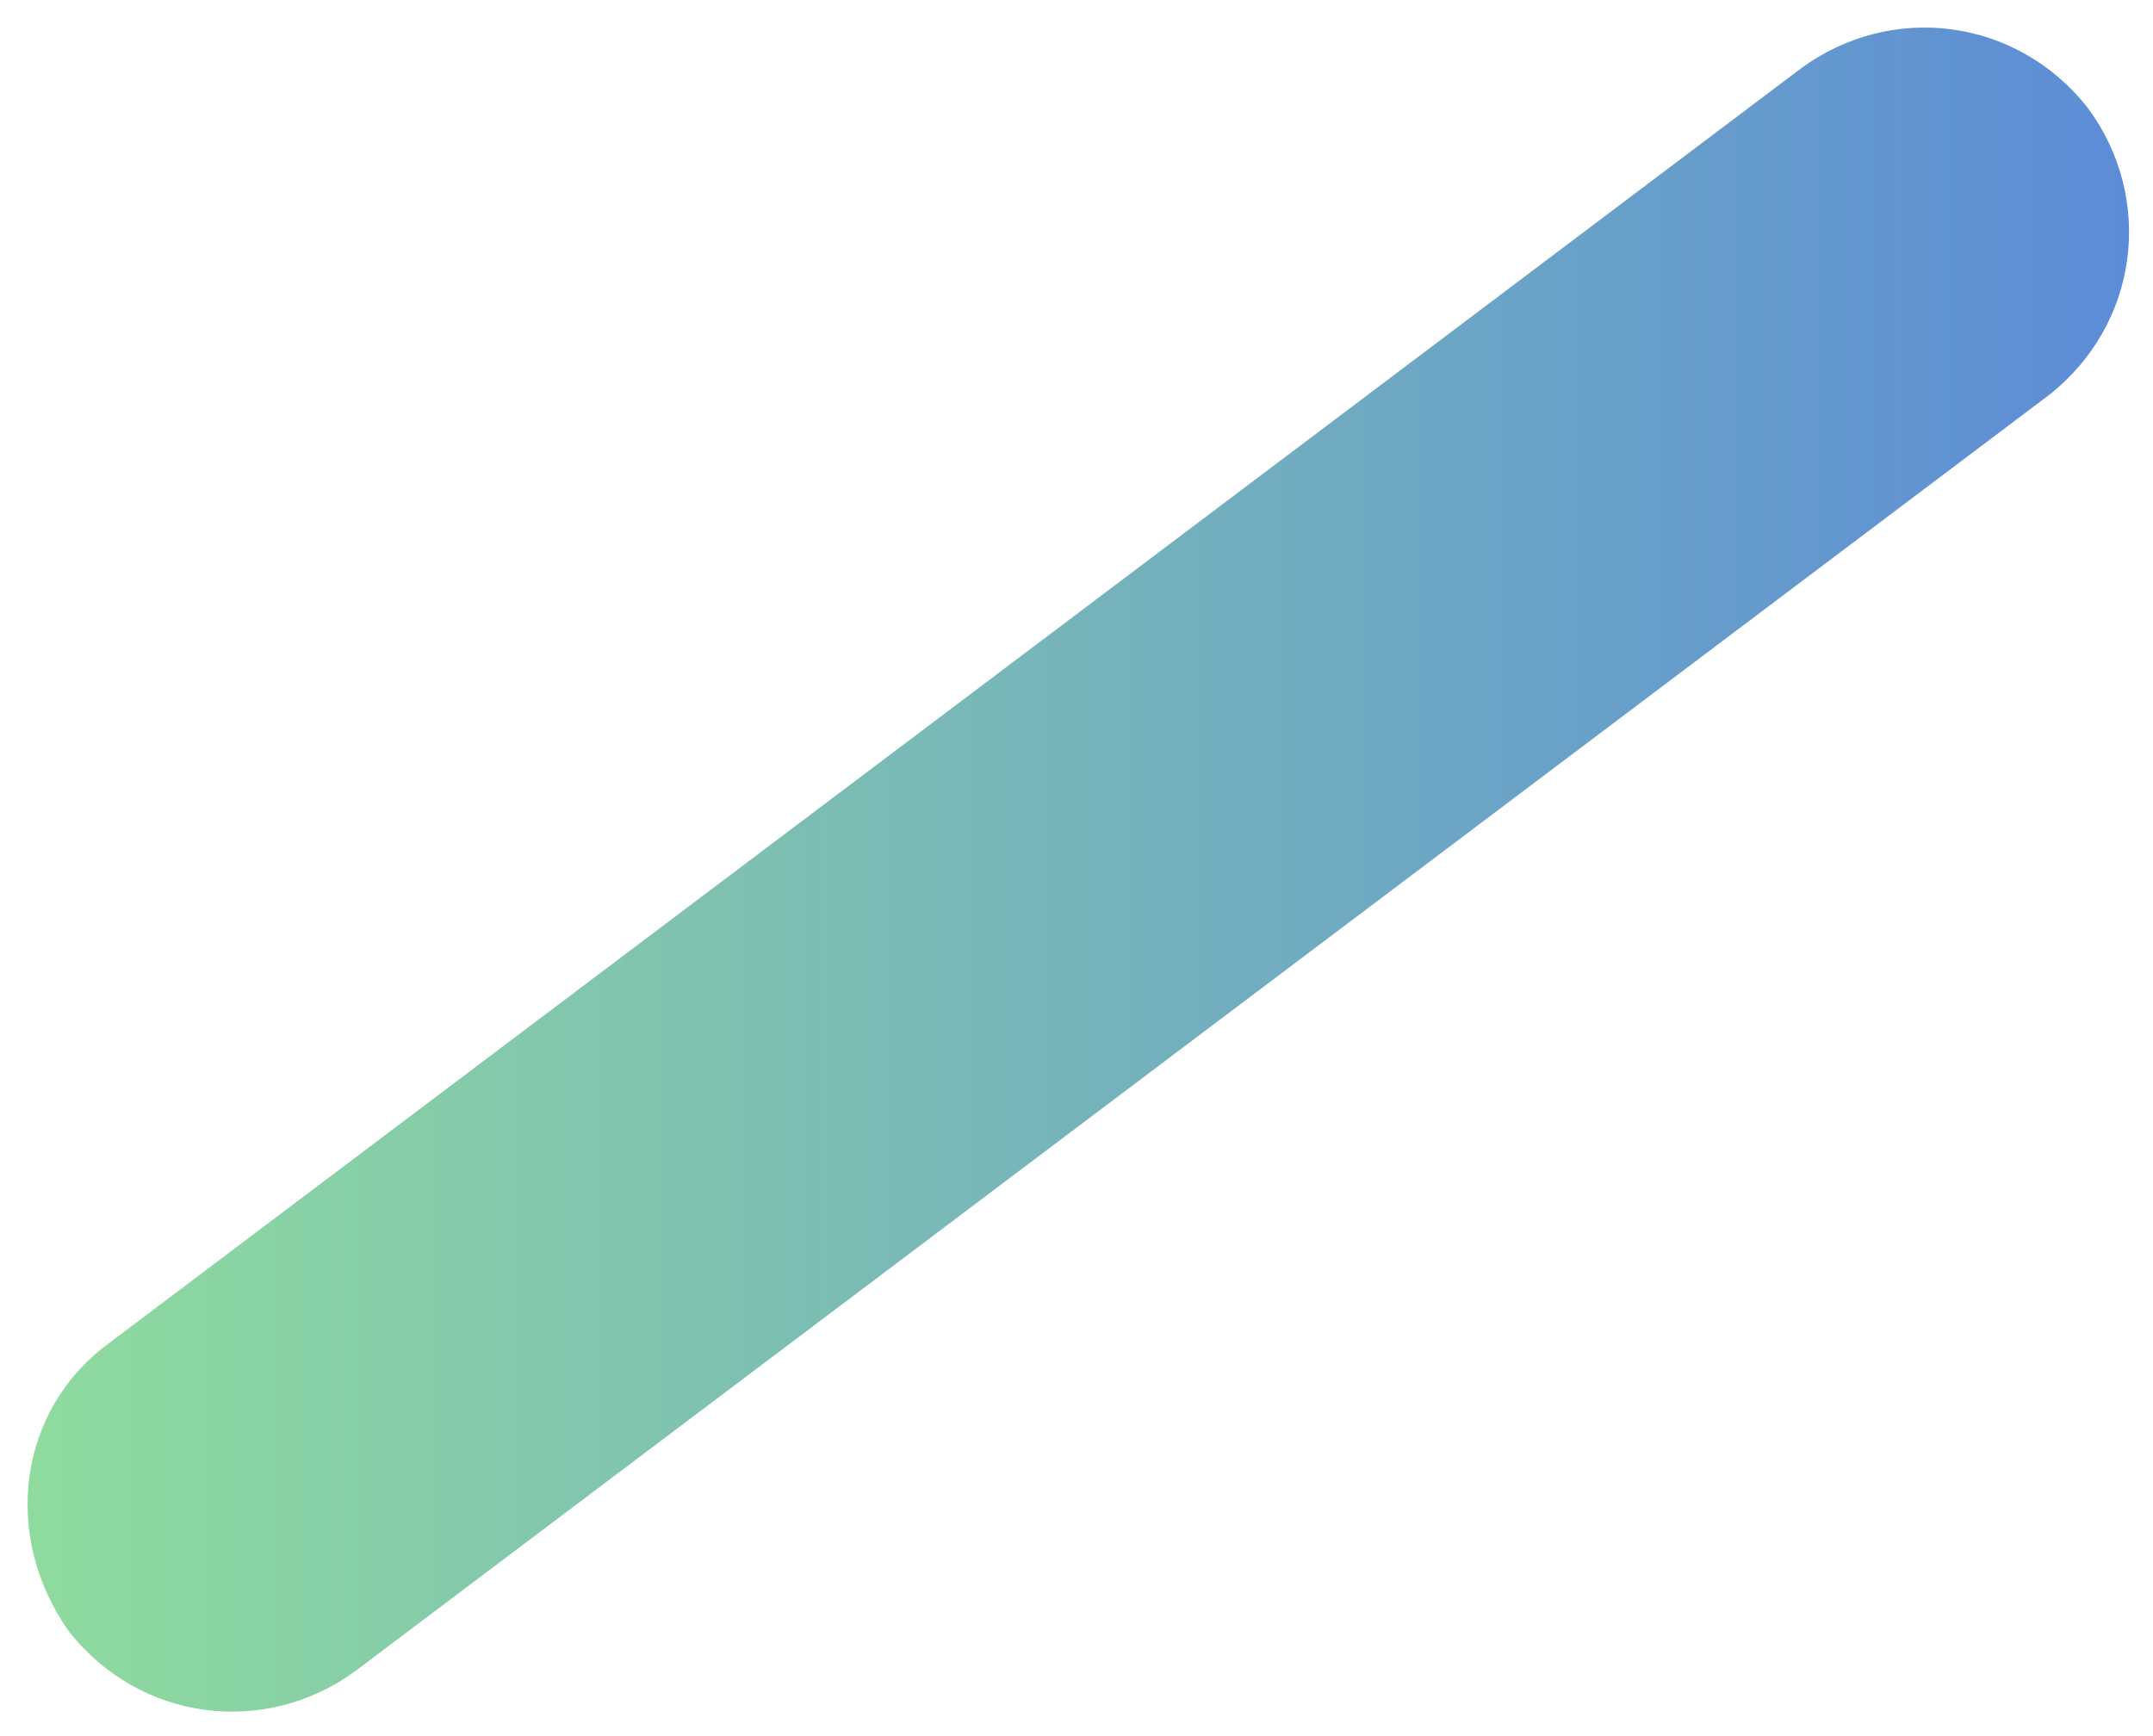
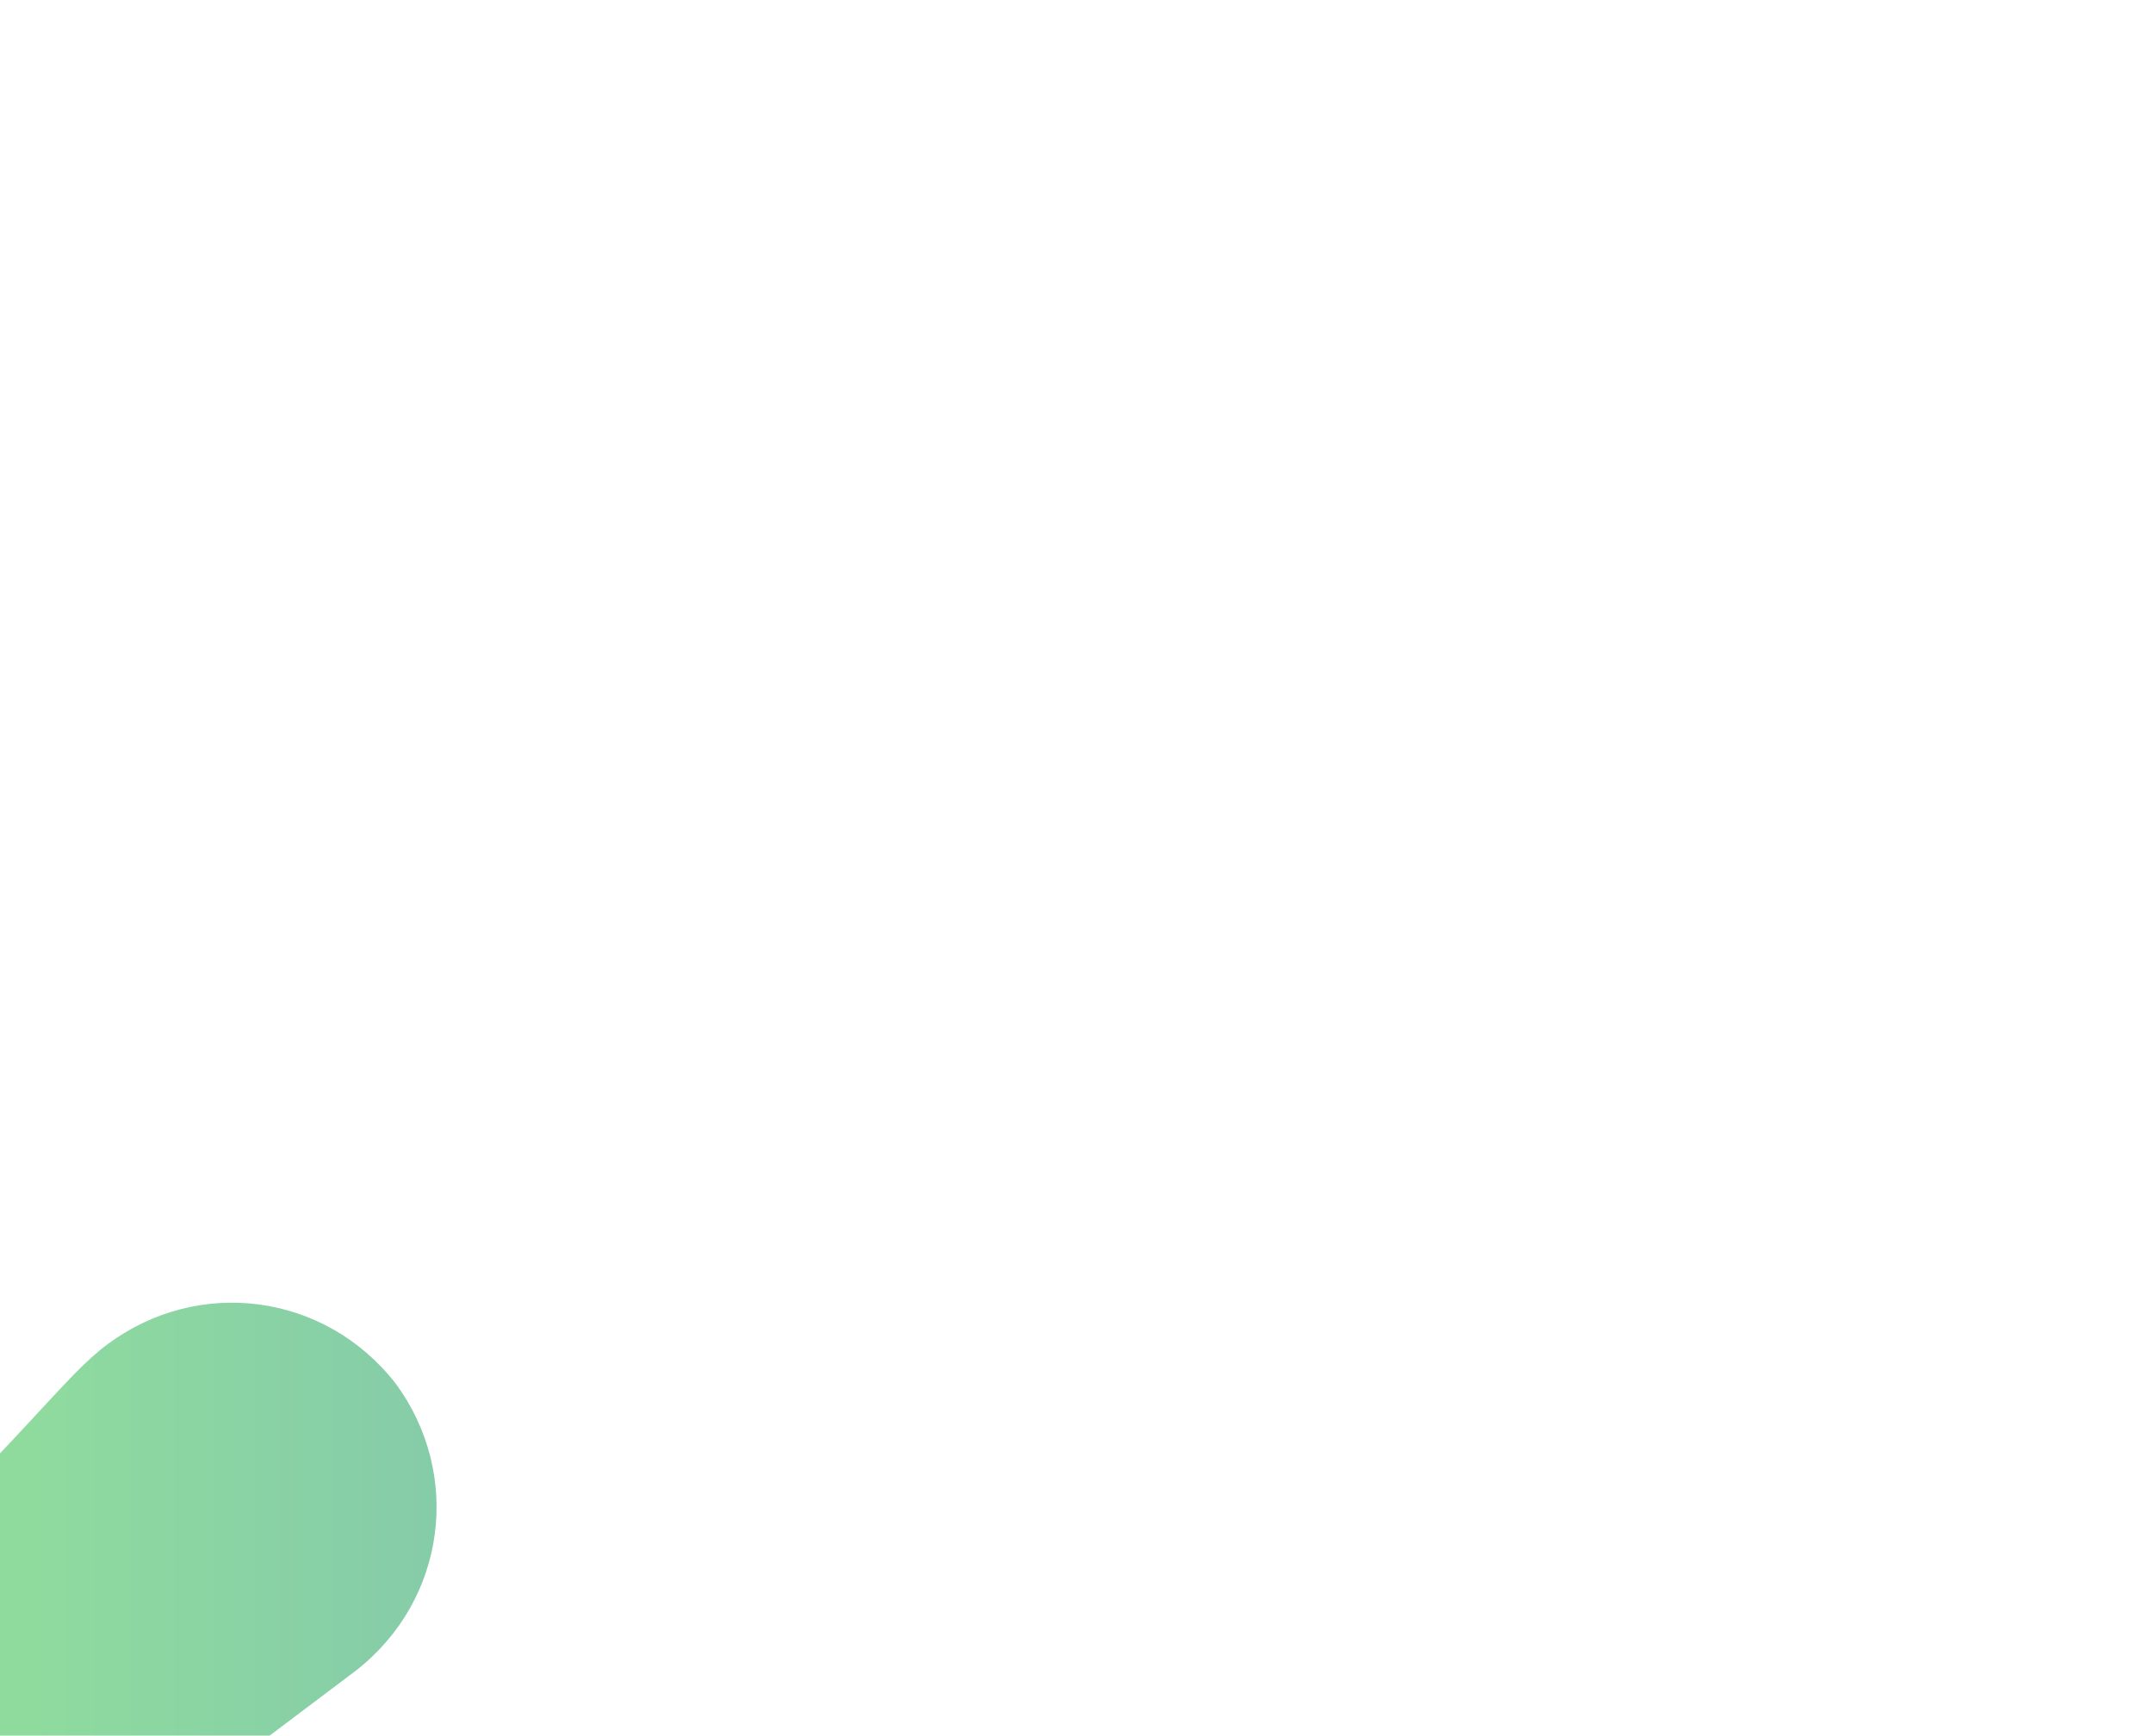
<svg xmlns="http://www.w3.org/2000/svg" xmlns:xlink="http://www.w3.org/1999/xlink" height="44.1" preserveAspectRatio="xMidYMid meet" version="1.0" viewBox="-0.7 -0.7 54.7 44.1" width="54.7" zoomAndPan="magnify">
  <linearGradient gradientTransform="translate(0 -1994)" gradientUnits="userSpaceOnUse" id="a" x1="0" x2="53.392" xlink:actuate="onLoad" xlink:show="other" xlink:type="simple" y1="2015.396" y2="2015.396">
    <stop offset="0" stop-color="#8fdb9e" />
    <stop offset="1" stop-color="#5c8cd7" />
  </linearGradient>
-   <path d="M2.046,33.446l43-32.4c2.3-1.7,5.5-1.3,7.3,1l0,0c1.7,2.3,1.3,5.5-1,7.3l-43,32.4 c-2.3,1.7-5.5,1.3-7.3-1l0,0C-0.654,38.346-0.254,35.146,2.046,33.446z" fill="url(#a)" />
+   <path d="M2.046,33.446c2.3-1.7,5.5-1.3,7.3,1l0,0c1.7,2.3,1.3,5.5-1,7.3l-43,32.4 c-2.3,1.7-5.5,1.3-7.3-1l0,0C-0.654,38.346-0.254,35.146,2.046,33.446z" fill="url(#a)" />
</svg>